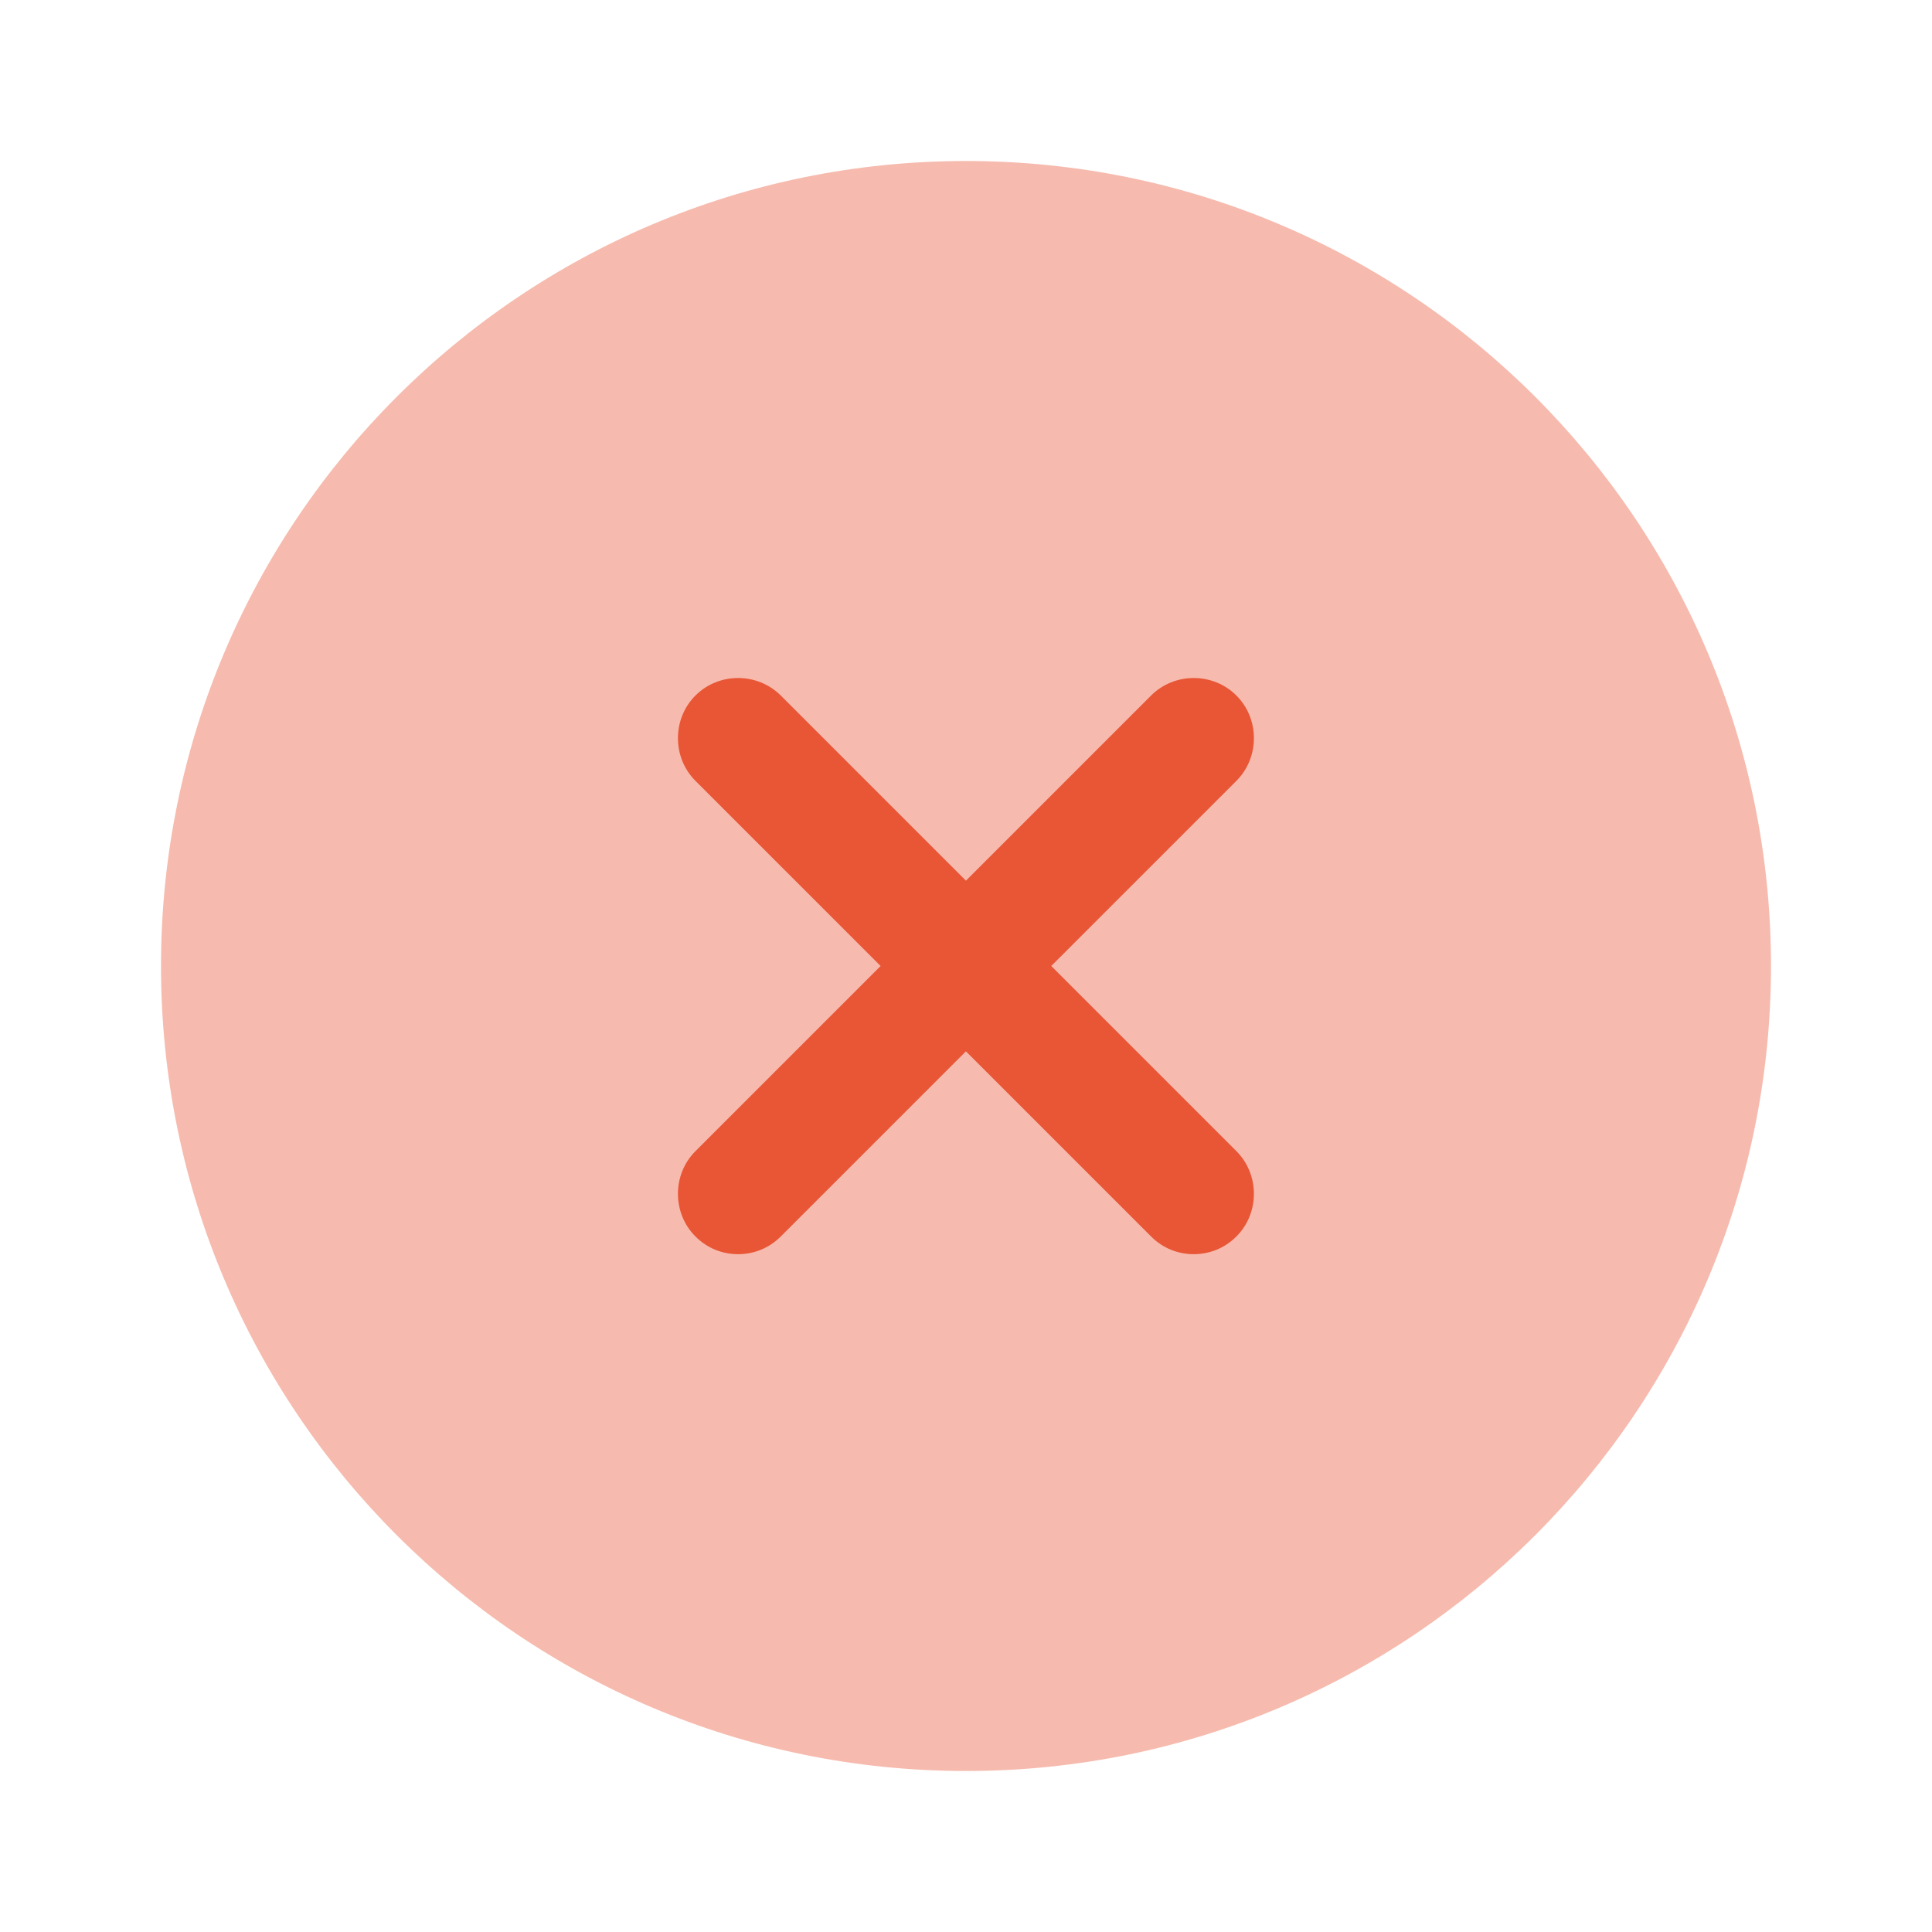
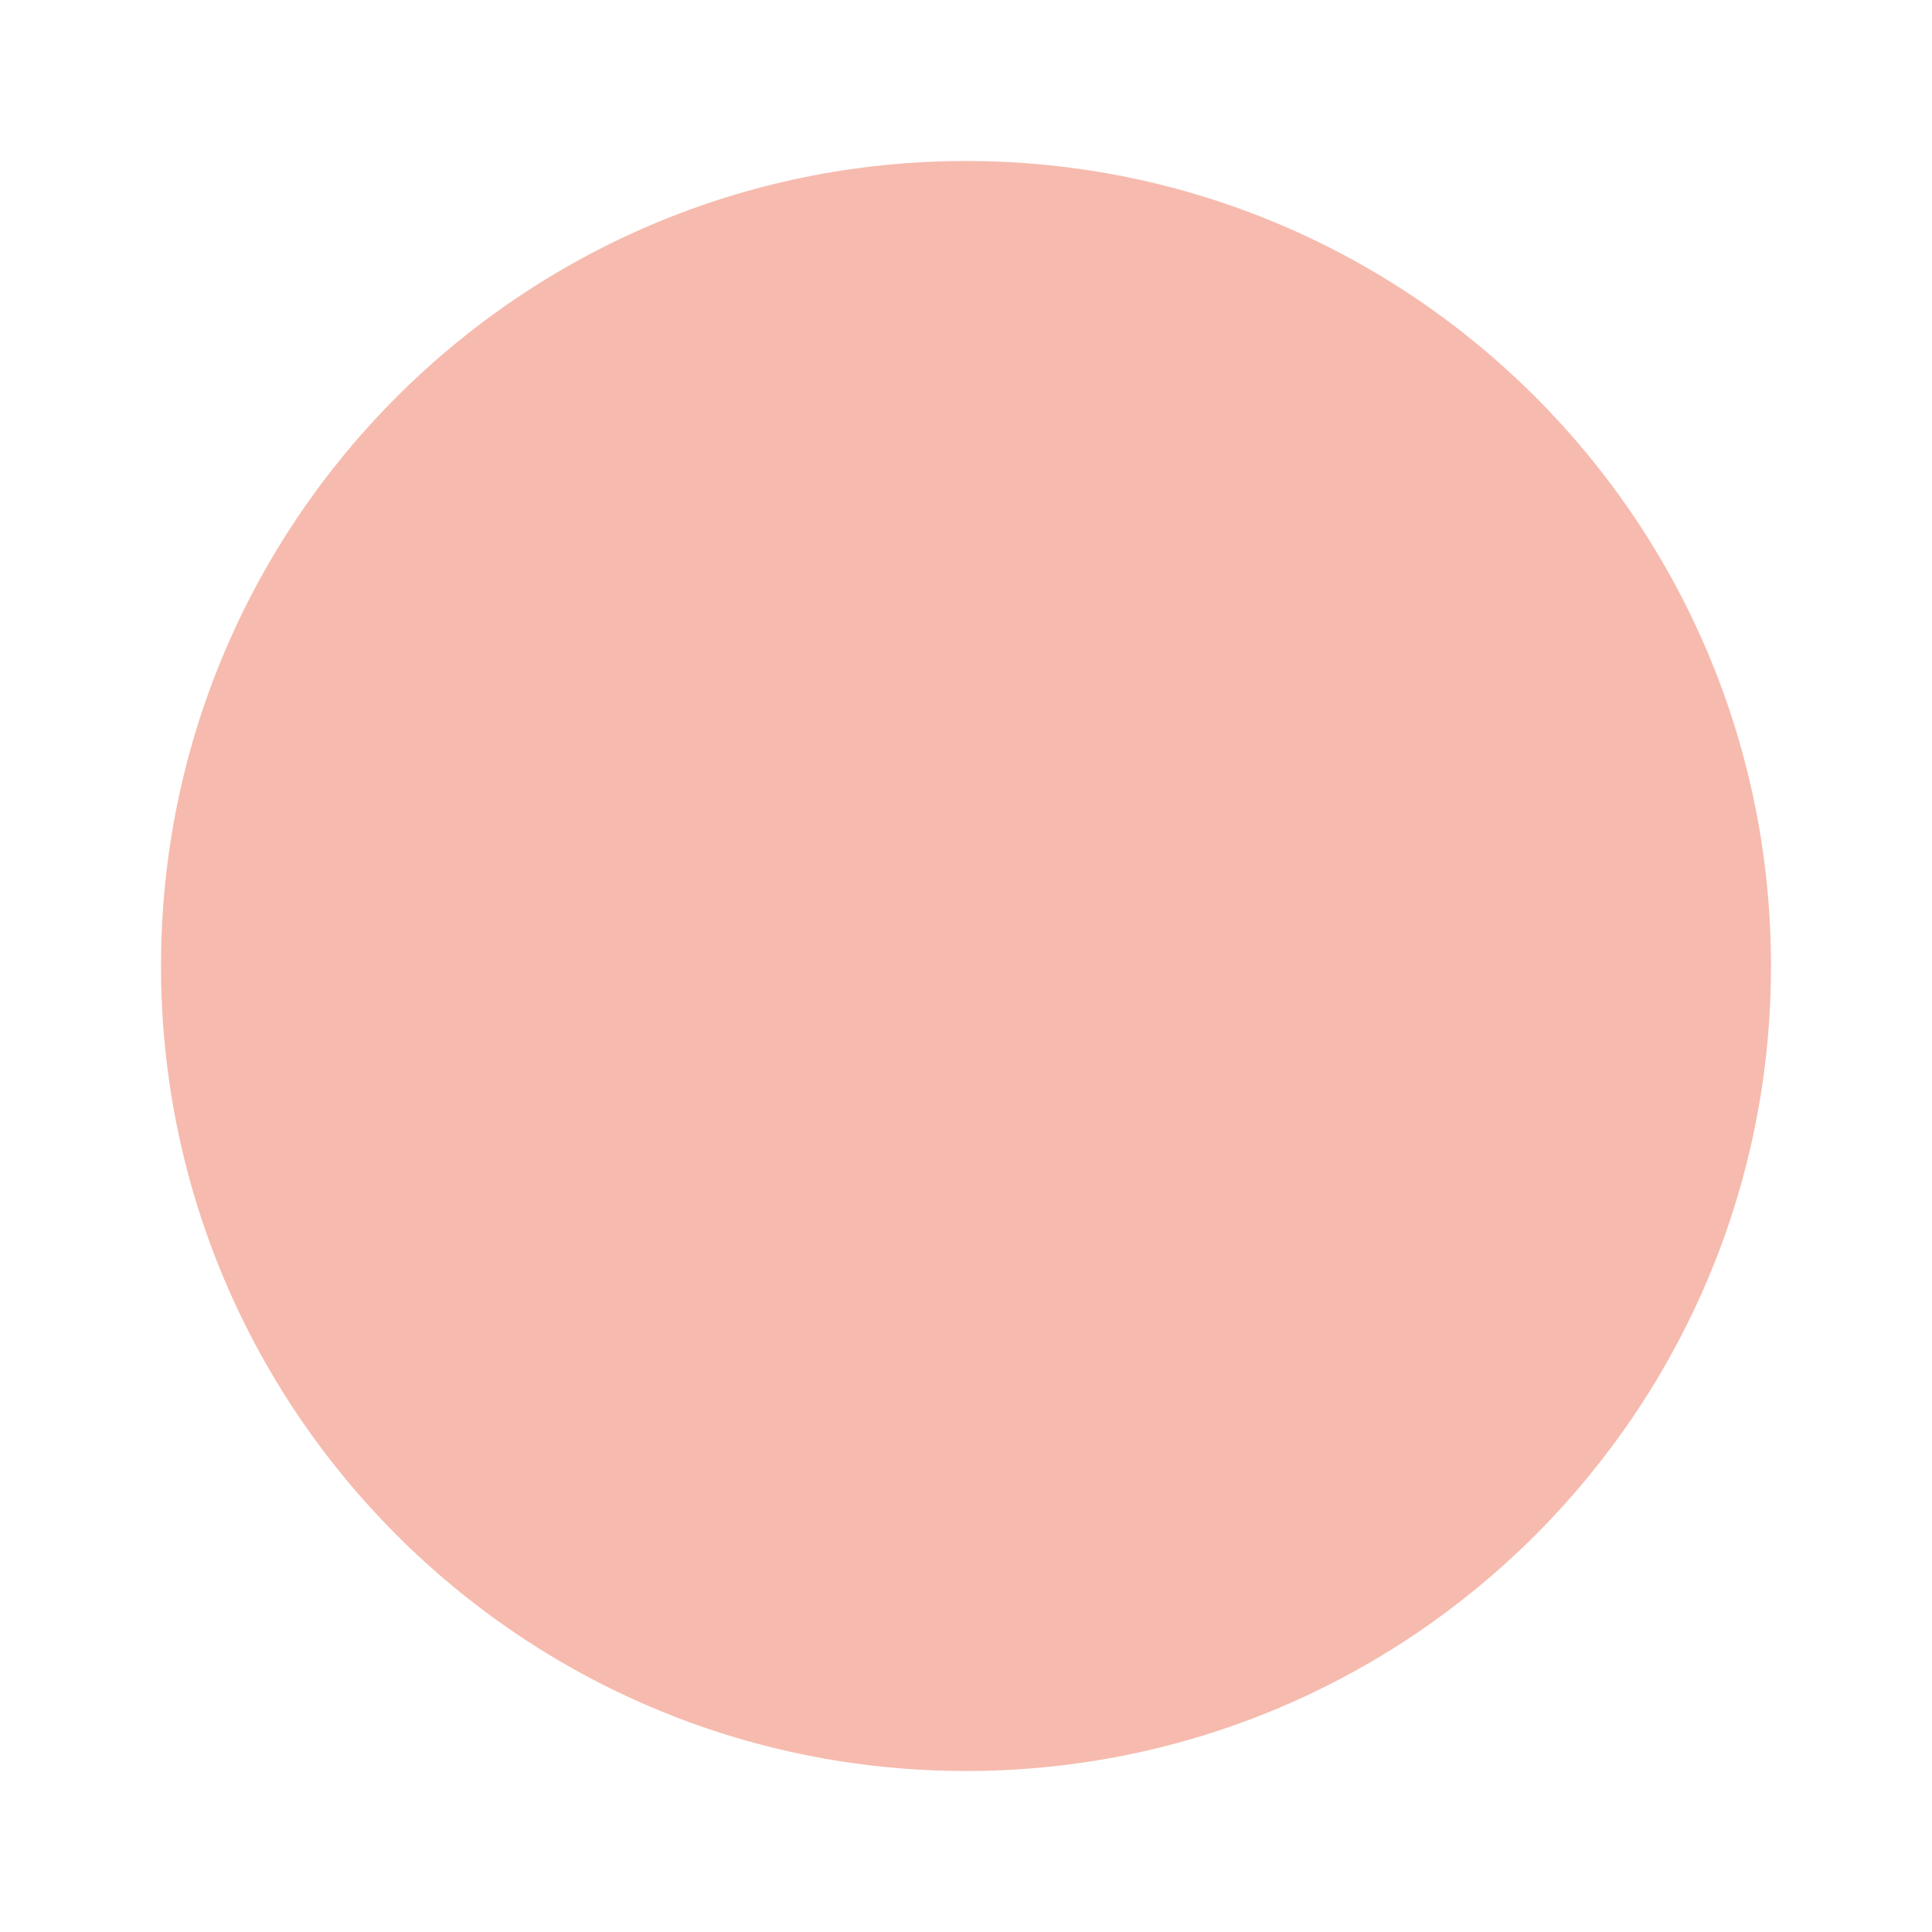
<svg xmlns="http://www.w3.org/2000/svg" width="800px" height="800px" viewBox="0 0 24 24" fill="none">
  <path opacity="0.4" d="M12 22C17.523 22 22 17.523 22 12C22 6.477 17.523 2 12 2C6.477 2 2 6.477 2 12C2 17.523 6.477 22 12 22Z" fill="#e85636" />
-   <path d="M13.059 12L15.359 9.7C15.649 9.41 15.649 8.93 15.359 8.64C15.069 8.35 14.589 8.35 14.299 8.64L11.999 10.94L9.699 8.64C9.409 8.35 8.929 8.35 8.639 8.64C8.349 8.93 8.349 9.41 8.639 9.7L10.939 12L8.639 14.3C8.349 14.59 8.349 15.07 8.639 15.36C8.789 15.51 8.979 15.58 9.169 15.58C9.359 15.58 9.549 15.51 9.699 15.36L11.999 13.06L14.299 15.36C14.449 15.51 14.639 15.58 14.829 15.58C15.019 15.58 15.209 15.51 15.359 15.36C15.649 15.07 15.649 14.59 15.359 14.3L13.059 12Z" fill="#e85636" />
</svg>